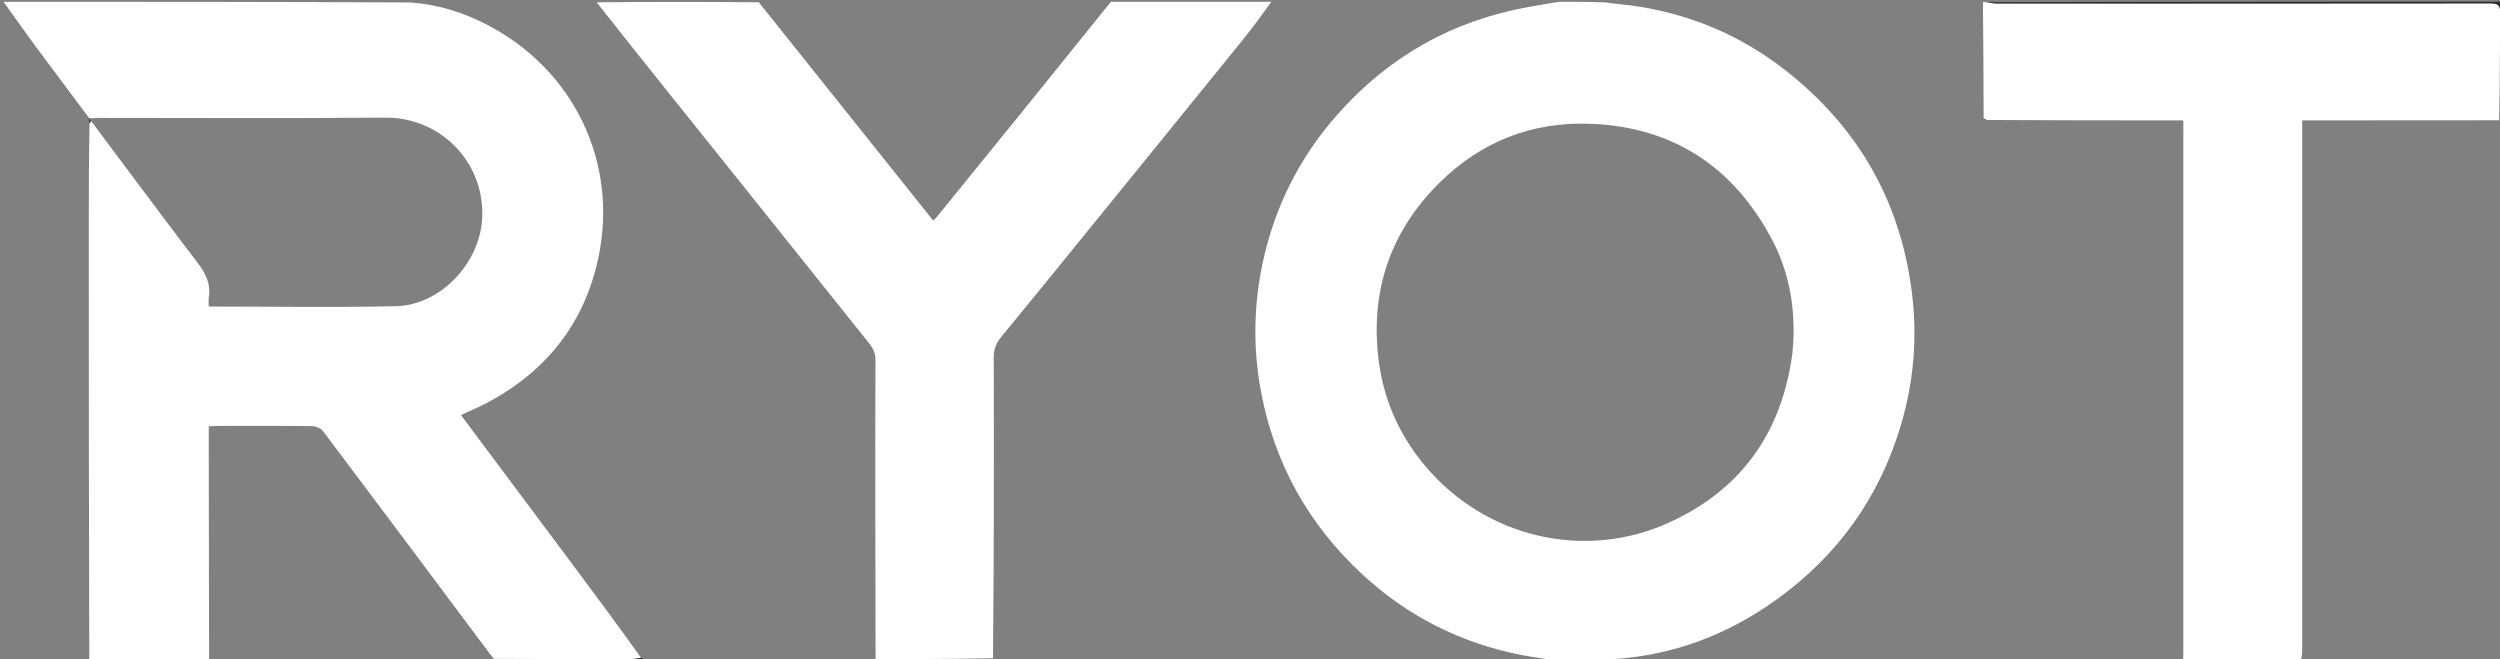
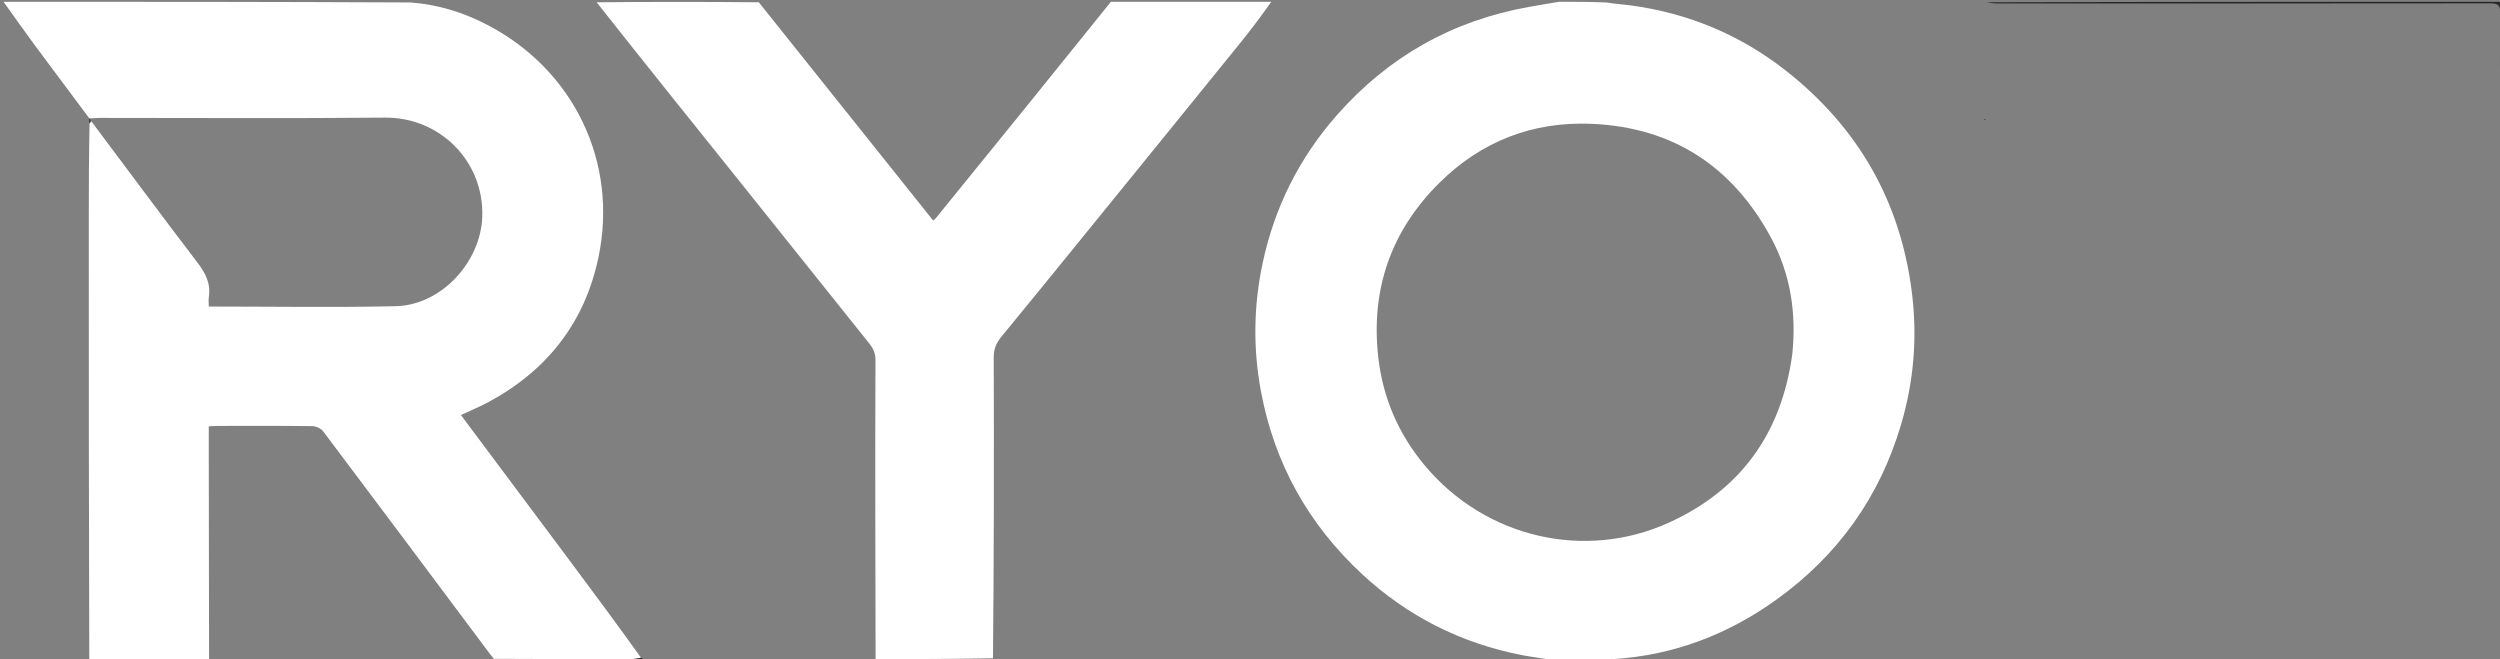
<svg xmlns="http://www.w3.org/2000/svg" version="1.1" id="Layer_1" x="0px" y="0px" width="100%" viewBox="0 0 1411 372" enable-background="new 0 0 1411 372" xml:space="preserve">
  <rect x="0" y="0" width="1411" height="372" fill="#808080" stroke="none" />
  <path fill="#FFFFFF" opacity="1" stroke="none" d=" M52,373   C51.556,373 51.111,373 50.394,372.535   C50.116,289.369 50.105,206.668 50.11,123.967   C50.112,105.998 50.173,88.028 50.545,69.656   C51.035,68.939 51.186,68.623 51.629,68.572   C71.605,95.168 91.124,121.626 111.096,147.738   C115.768,153.847 119.082,159.761 117.865,167.609   C117.6,169.321 117.827,171.108 117.827,173.011   C153.451,173.011 188.444,173.609 223.405,172.813   C249.045,172.229 271.306,147.936 272.193,122.377   C273.273,91.233 248.462,66.088 217.176,66.383   C163.516,66.89 109.848,66.519 56.184,66.538   C54.364,66.538 52.545,66.757 50.64,66.818   C50.554,66.762 50.391,66.887 50.249,66.567   C40.005,52.765 29.845,39.326 19.824,25.784   C13.771,17.605 7.934,9.267 2,1   C78.354,1 154.708,1 231.682,1.397   C247.446,2.559 261.582,7.051 274.912,13.968   C323.789,39.334 349.057,91.485 337.761,145.285   C330.061,181.957 308.828,209.044 275.862,226.838   C270.842,229.547 265.531,231.716 260.138,234.237   C280.711,261.77 301.067,288.982 321.39,316.22   C334.974,334.427 348.51,352.67 361.793,371.224   C359.719,371.702 357.92,371.981 356.121,371.983   C330.41,372.012 304.699,372.004 278.695,371.841   C276.629,369.277 274.866,366.869 273.079,364.479   C242.88,324.092 212.706,283.685 182.368,243.403   C181.15,241.787 178.367,240.532 176.296,240.506   C158.305,240.28 140.31,240.369 122.317,240.386   C120.895,240.388 119.473,240.554 117.826,240.658   C117.826,246.256 117.819,251.41 117.827,256.563   C117.883,295.375 117.942,334.188 118,373   C117.556,373 117.111,373 116.02,372.733   C94.835,372.378 74.296,372.284 53.758,372.236   C53.173,372.234 52.586,372.734 52,373  z" />
  <path fill="#FFFFFF" opacity="1" stroke="none" d=" M878,373   C877.556,373 877.111,373 876.198,372.601   C870.151,371.398 864.527,370.83 859.002,369.752   C824.536,363.025 794.26,347.772 768.588,323.884   C738.457,295.847 719.304,261.628 711.693,220.948   C707.161,196.725 707.523,172.66 712.591,148.697   C719.291,117.022 733.358,88.941 754.87,64.615   C783.825,31.873 819.768,11.657 862.758,3.928   C868.495,2.896 874.252,1.973 880,1   C888.688,1 897.375,1 906.691,1.404   C911.615,2.206 915.931,2.454 920.203,3.027   C952.79,7.401 982.21,19.638 1008,39.917   C1048.848,72.036 1072.817,113.866 1079.144,165.708   C1082.208,190.814 1080.103,215.376 1072.984,239.538   C1060.894,280.572 1037.249,313.561 1002.59,338.443   C975.283,358.048 944.877,369.794 910.619,372.005   C900.946,371.969 891.745,371.933 882.546,372.033   C881.027,372.049 879.515,372.663 878,373  M1011.565,199.929   C1013.964,176.914 1010.606,154.689 999.671,134.353   C978.06,94.164 944.439,71.876 898.369,69.887   C864.99,68.447 836.061,79.778 812.459,103.131   C785.111,130.192 773.526,163.283 777.909,201.763   C780.507,224.581 789.273,244.815 803.833,262.351   C838.269,303.825 894.615,316.413 941.746,295.058   C982.162,276.746 1005.4,244.977 1011.565,199.929  z" />
  <path fill="none" opacity="1" stroke="none" d=" M911.092,372.049   C944.877,369.794 975.283,358.048 1002.59,338.443   C1037.249,313.561 1060.894,280.572 1072.984,239.538   C1080.103,215.376 1082.208,190.814 1079.144,165.708   C1072.817,113.866 1048.848,72.036 1008,39.917   C982.21,19.638 952.79,7.401 920.203,3.027   C915.931,2.454 911.615,2.206 907.16,1.404   C977.354,1 1047.708,1 1118.705,1.44   C1119.42,23.558 1119.494,45.235 1119.455,67.197   C1119.898,67.603 1120.453,67.724 1121.475,67.9   C1158.682,67.955 1195.423,67.955 1232.275,67.955   C1232.275,69.652 1232.275,70.65 1232.275,71.648   C1232.275,170.947 1232.276,270.246 1232.265,369.546   C1232.264,370.697 1232.092,371.849 1232,373   C1125.312,373 1018.625,373 911.442,372.758   C910.948,372.515 911.092,372.049 911.092,372.049  z" />
  <path fill="none" opacity="1" stroke="none" d=" M879.531,1   C874.252,1.973 868.495,2.896 862.758,3.928   C819.768,11.657 783.825,31.873 754.87,64.615   C733.358,88.941 719.291,117.022 712.591,148.697   C707.523,172.66 707.161,196.725 711.693,220.948   C719.304,261.628 738.457,295.847 768.588,323.884   C794.26,347.772 824.536,363.025 859.002,369.752   C864.527,370.83 870.151,371.398 875.865,372.601   C771.312,373 666.625,373 561.451,372.738   C560.916,372.308 560.869,372.14 560.898,371.511   C560.976,314.58 561.042,258.11 560.857,201.642   C560.842,196.933 562.309,193.538 565.174,190.062   C580.492,171.476 595.661,152.767 610.85,134.074   C640.786,97.233 670.731,60.399 700.6,23.504   C706.564,16.136 712.208,8.508 718,1   C771.688,1 825.375,1 879.531,1  z" />
-   <path fill="none" opacity="1" stroke="none" d=" M362.068,370.896   C348.51,352.67 334.974,334.427 321.39,316.22   C301.067,288.982 280.711,261.77 260.138,234.237   C265.531,231.716 270.842,229.547 275.862,226.838   C308.828,209.044 330.061,181.957 337.761,145.285   C349.057,91.485 323.789,39.334 274.912,13.968   C261.582,7.051 247.446,2.559 232.151,1.397   C266.688,1 301.375,1 336.28,1.3   C364.345,36.27 392.22,70.916 420.03,105.613   C443.576,134.99 467.028,164.442 490.585,193.809   C492.84,196.621 494.142,199.358 494.121,203.178   C493.948,234.475 494.003,265.773 494.03,297.07   C494.051,322.038 494.129,347.005 494.109,372.224   C494.024,372.651 494.012,372.825 494,373   C450.646,373 407.292,373 363.585,372.689   C362.845,371.884 362.456,371.39 362.068,370.896  z" />
  <path fill="#FFFFFF" opacity="1" stroke="none" d=" M494.182,371.972   C494.129,347.005 494.051,322.038 494.03,297.07   C494.003,265.773 493.948,234.475 494.121,203.178   C494.142,199.358 492.84,196.621 490.585,193.809   C467.028,164.442 443.576,134.99 420.03,105.613   C392.22,70.916 364.345,36.27 336.749,1.3   C367.354,1 397.708,1 428.272,1.295   C461.18,42.507 493.879,83.424 526.672,124.458   C527.405,123.836 527.815,123.584 528.101,123.232   C545.051,102.361 562.014,81.501 578.925,60.599   C594.979,40.756 610.977,20.868 627,1   C657.021,1 687.042,1 717.531,1   C712.208,8.508 706.564,16.136 700.6,23.504   C670.731,60.399 640.786,97.233 610.85,134.074   C595.661,152.767 580.492,171.476 565.174,190.062   C562.309,193.538 560.842,196.933 560.857,201.642   C561.042,258.11 560.976,314.58 560.441,371.517   C537.998,371.98 516.09,371.976 494.182,371.972  z" />
-   <path fill="#FFFFFF" opacity="1" stroke="none" d=" M1119.567,66.912   C1119.494,45.235 1119.42,23.558 1119.174,1.44   C1119.444,1 1119.889,1 1120.958,1.299   C1123.563,1.722 1125.544,1.955 1127.524,1.956   C1220.168,1.974 1312.812,1.998 1405.455,1.885   C1409.691,1.88 1411.22,2.744 1411.155,7.339   C1410.87,27.497 1410.991,47.66 1410.503,67.89   C1373.298,67.959 1336.554,67.959 1299.383,67.959   C1299.383,70.62 1299.383,72.754 1299.383,74.888   C1299.383,172.142 1299.384,269.395 1299.375,366.648   C1299.374,368.474 1299.251,370.299 1298.705,372.16   C1278.584,372.213 1258.944,372.213 1239.304,372.283   C1237.535,372.289 1235.768,372.75 1234,373   C1233.556,373 1233.111,373 1232.333,373   C1232.092,371.849 1232.264,370.697 1232.265,369.546   C1232.276,270.246 1232.275,170.947 1232.275,71.648   C1232.275,70.65 1232.275,69.652 1232.275,67.955   C1195.423,67.955 1158.682,67.955 1121.342,67.715   C1120.351,67.288 1119.959,67.1 1119.567,66.912  z" />
  <path fill="none" opacity="1" stroke="none" d=" M1299.185,372.125   C1299.251,370.299 1299.374,368.474 1299.375,366.648   C1299.384,269.395 1299.383,172.142 1299.383,74.888   C1299.383,72.754 1299.383,70.62 1299.383,67.959   C1336.554,67.959 1373.298,67.959 1410.756,67.971   C1411.647,67.989 1411.823,67.995 1412,68   C1412,169.56 1412,271.12 1412,373   C1374.646,373 1337.292,373 1299.671,372.814   C1299.331,372.46 1299.258,372.292 1299.185,372.125  z" />
  <path fill="none" opacity="1" stroke="none" d=" M50.206,70.058   C50.173,88.028 50.112,105.998 50.11,123.967   C50.105,206.668 50.116,289.369 50.061,372.535   C33.686,373 17.372,373 1,373   C1,249 1,125 1.5,1   C7.934,9.267 13.771,17.605 19.824,25.784   C29.845,39.326 40.005,52.765 50.078,66.941   C50.101,68.442 50.154,69.25 50.206,70.058  z" />
  <path fill="none" opacity="1" stroke="none" d=" M118.469,373   C117.942,334.188 117.883,295.375 117.827,256.563   C117.819,251.41 117.826,246.256 117.826,240.658   C119.473,240.554 120.895,240.388 122.317,240.386   C140.31,240.369 158.305,240.28 176.296,240.506   C178.367,240.532 181.15,241.787 182.368,243.403   C212.706,283.685 242.88,324.092 273.079,364.479   C274.866,366.869 276.629,369.277 278.717,372.09   C279.032,372.502 279,373 279,373   C225.646,373 172.292,373 118.469,373  z" />
  <path fill="none" opacity="1" stroke="none" d=" M626.531,1   C610.977,20.868 594.979,40.756 578.925,60.599   C562.014,81.501 545.051,102.361 528.101,123.232   C527.815,123.584 527.405,123.836 526.672,124.458   C493.879,83.424 461.18,42.507 428.74,1.295   C494.688,1 560.375,1 626.531,1  z" />
  <path fill="#282828" opacity="1" stroke="none" d=" M1412,67.531   C1411.823,67.995 1411.647,67.989 1411.218,67.903   C1410.991,47.66 1410.87,27.497 1411.155,7.339   C1411.22,2.744 1409.691,1.88 1405.455,1.885   C1312.812,1.998 1220.168,1.974 1127.524,1.956   C1125.544,1.955 1123.563,1.722 1121.292,1.299   C1217.881,1 1314.763,1 1412,1   C1412,23.02 1412,45.041 1412,67.531  z" />
  <path fill="#2D2D2D" opacity="1" stroke="none" d=" M279.469,373   C279,373 279.032,372.502 279.01,372.254   C304.699,372.004 330.41,372.012 356.121,371.983   C357.92,371.981 359.719,371.702 361.793,371.224   C362.456,371.39 362.845,371.884 363.117,372.689   C335.312,373 307.625,373 279.469,373  z" />
-   <path fill="#202020" opacity="1" stroke="none" d=" M494.109,372.224   C516.09,371.976 537.998,371.98 560.363,371.978   C560.869,372.14 560.916,372.308 560.982,372.738   C538.979,373 516.958,373 494.469,373   C494.012,372.825 494.024,372.651 494.109,372.224  z" />
  <path fill="#515151" opacity="1" stroke="none" d=" M1298.705,372.16   C1299.258,372.292 1299.331,372.46 1299.202,372.814   C1277.646,373 1256.292,373 1234.469,373   C1235.768,372.75 1237.535,372.289 1239.304,372.283   C1258.944,372.213 1278.584,372.213 1298.705,372.16  z" />
-   <path fill="#444444" opacity="1" stroke="none" d=" M52.469,373   C52.586,372.734 53.173,372.234 53.758,372.236   C74.296,372.284 94.835,372.378 115.686,372.733   C94.979,373 73.958,373 52.469,373  z" />
+   <path fill="#444444" opacity="1" stroke="none" d=" M52.469,373   C52.586,372.734 53.173,372.234 53.758,372.236   C94.979,373 73.958,373 52.469,373  z" />
  <path fill="#2F2F2F" opacity="1" stroke="none" d=" M910.619,372.005   C911.092,372.049 910.948,372.515 910.974,372.758   C900.312,373 889.625,373 878.469,373   C879.515,372.663 881.027,372.049 882.546,372.033   C891.745,371.933 900.946,371.969 910.619,372.005  z" />
  <path fill="none" opacity="1" stroke="none" d=" M50.726,66.875   C52.545,66.757 54.364,66.538 56.184,66.538   C109.848,66.519 163.516,66.89 217.176,66.383   C248.462,66.088 273.273,91.233 272.193,122.377   C271.306,147.936 249.045,172.229 223.405,172.813   C188.444,173.609 153.451,173.011 117.827,173.011   C117.827,171.108 117.6,169.321 117.865,167.609   C119.082,159.761 115.768,153.847 111.096,147.738   C91.124,121.626 71.605,95.168 51.592,68.372   C51.084,67.563 50.905,67.219 50.726,66.875  z" />
  <path fill="#444444" opacity="1" stroke="none" d=" M50.64,66.818   C50.905,67.219 51.084,67.563 51.3,68.107   C51.186,68.623 51.035,68.939 50.545,69.656   C50.154,69.25 50.101,68.442 50.22,67.26   C50.391,66.887 50.554,66.762 50.64,66.818  z" />
  <path fill="none" opacity="1" stroke="none" d=" M1011.443,200.37   C1005.4,244.977 982.162,276.746 941.746,295.058   C894.615,316.413 838.269,303.825 803.833,262.351   C789.273,244.815 780.507,224.581 777.909,201.763   C773.526,163.283 785.111,130.192 812.459,103.131   C836.061,79.778 864.99,68.447 898.369,69.887   C944.439,71.876 978.06,94.164 999.671,134.353   C1010.606,154.689 1013.964,176.914 1011.443,200.37  z" />
  <path fill="#282828" opacity="1" stroke="none" d=" M1119.454,67.197   C1119.959,67.1 1120.351,67.288 1120.876,67.66   C1120.453,67.724 1119.898,67.603 1119.454,67.197  z" />
</svg>